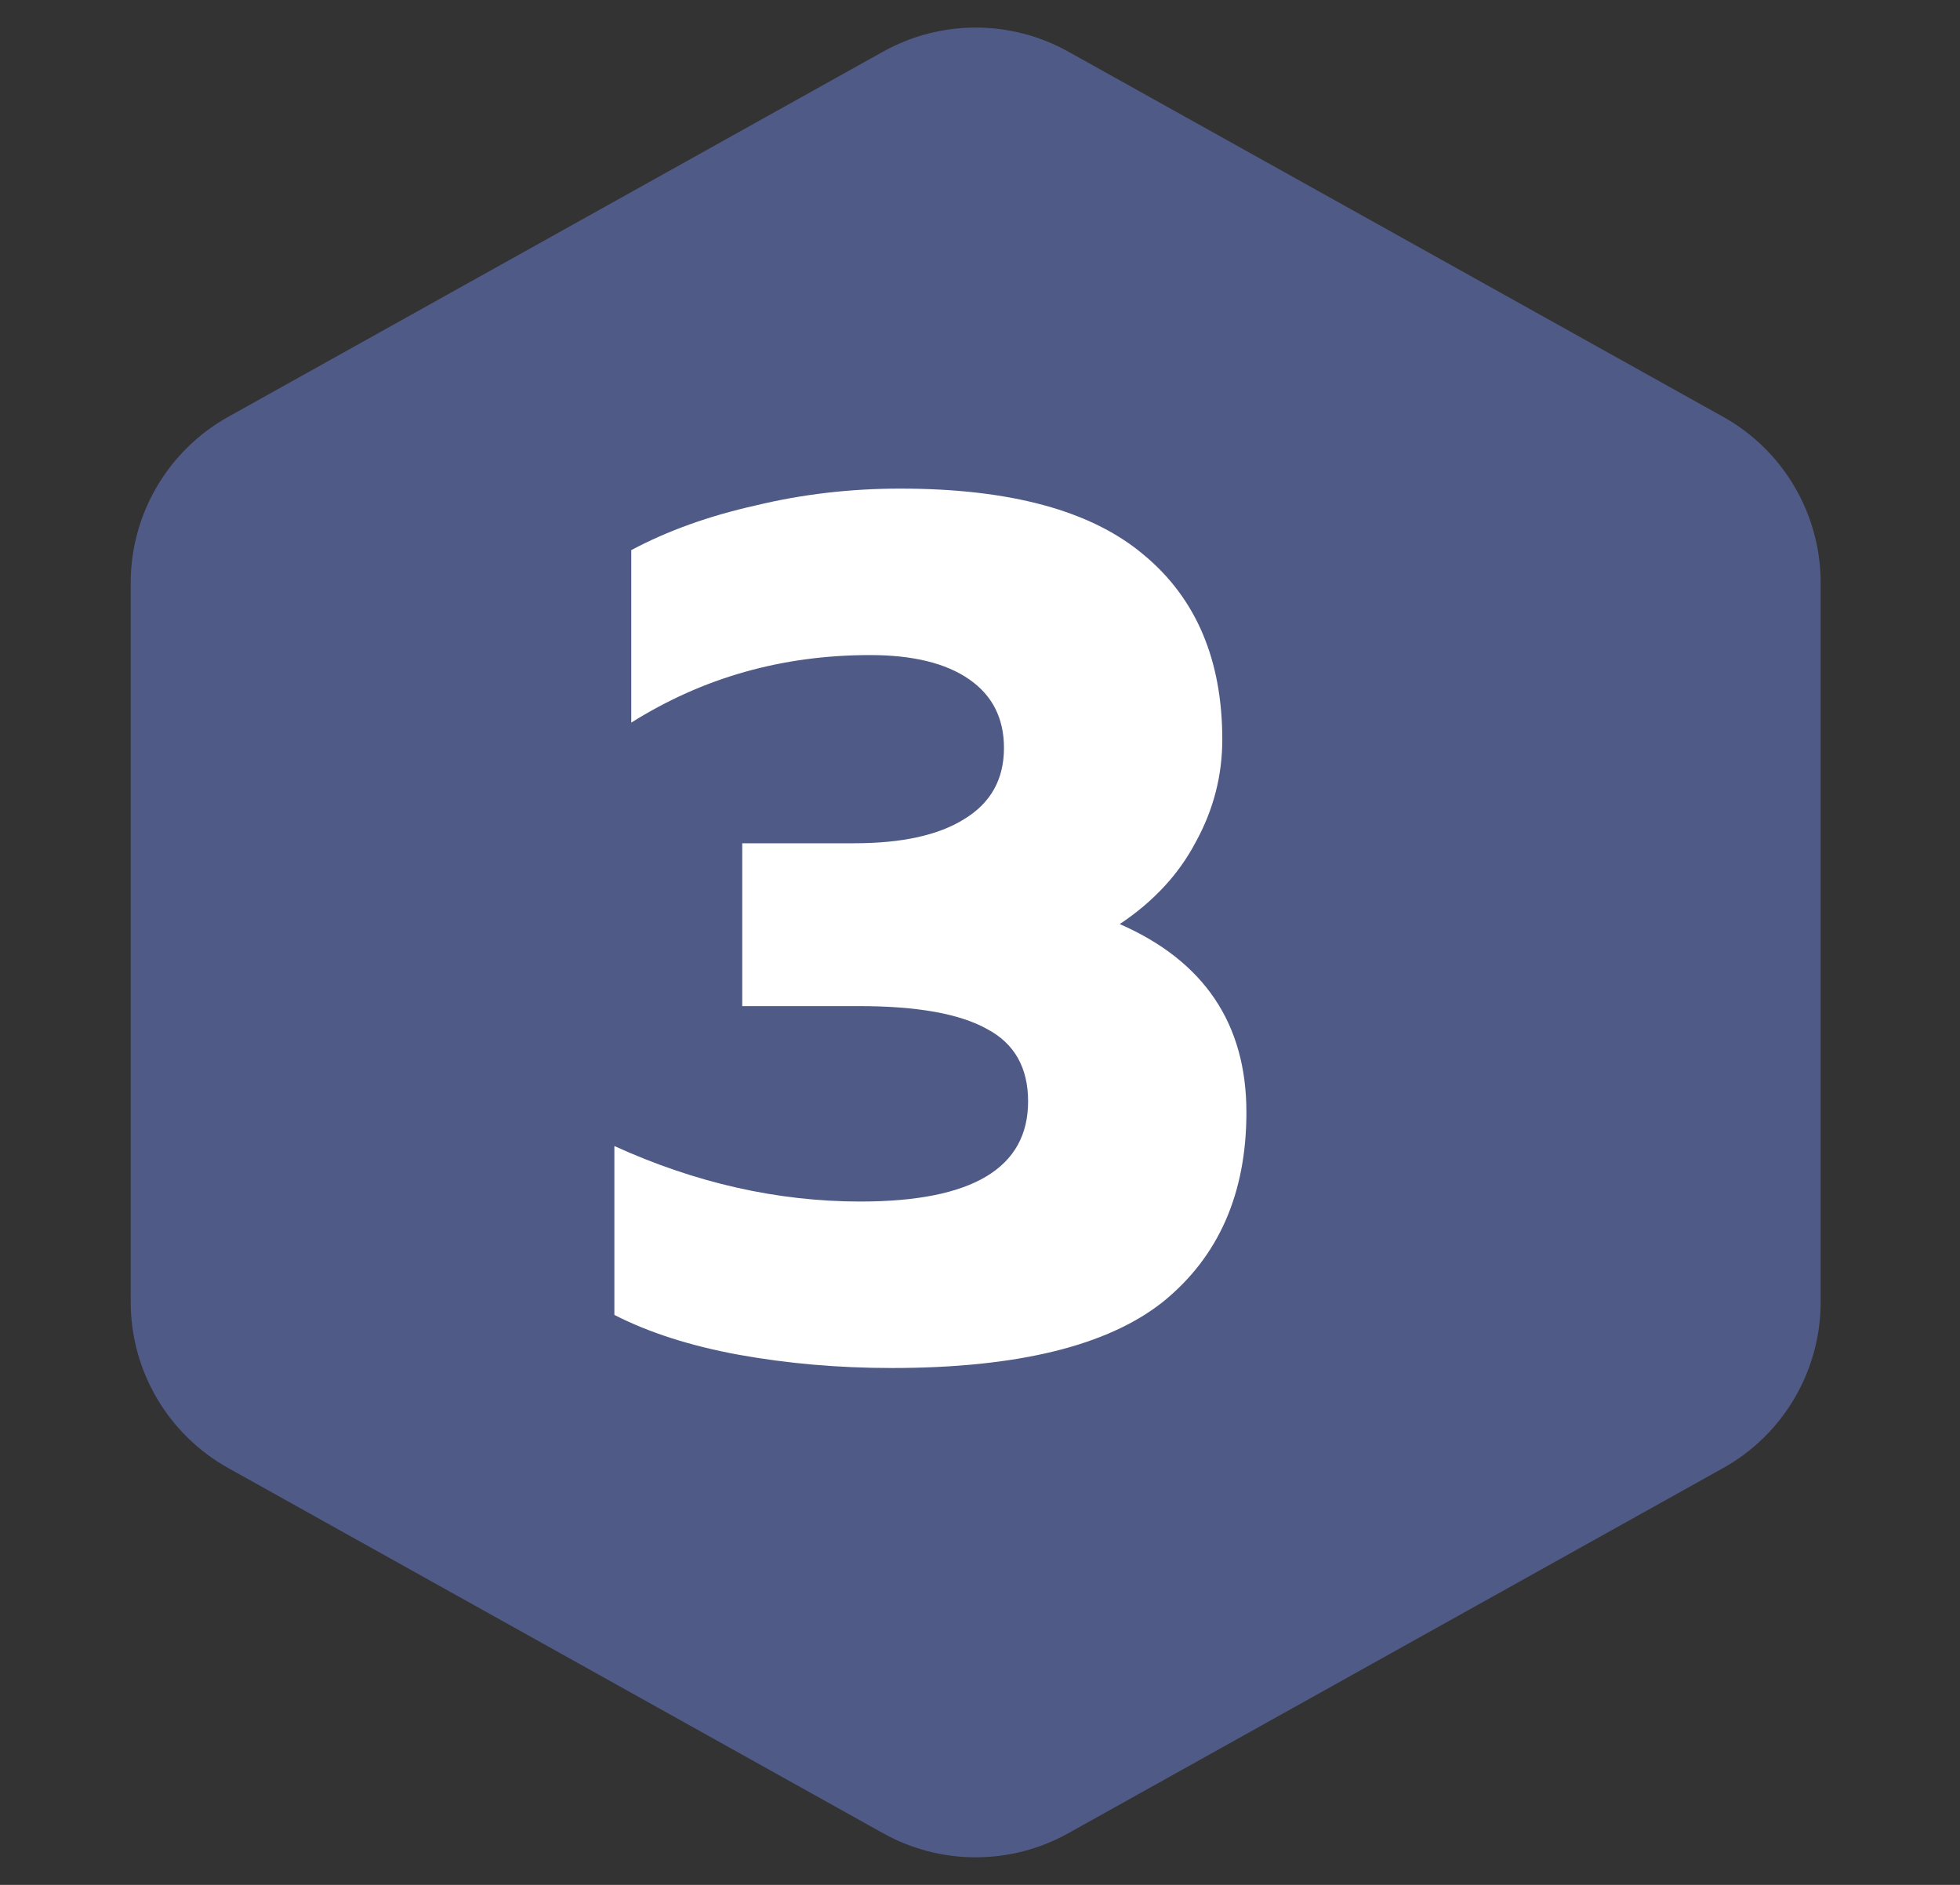
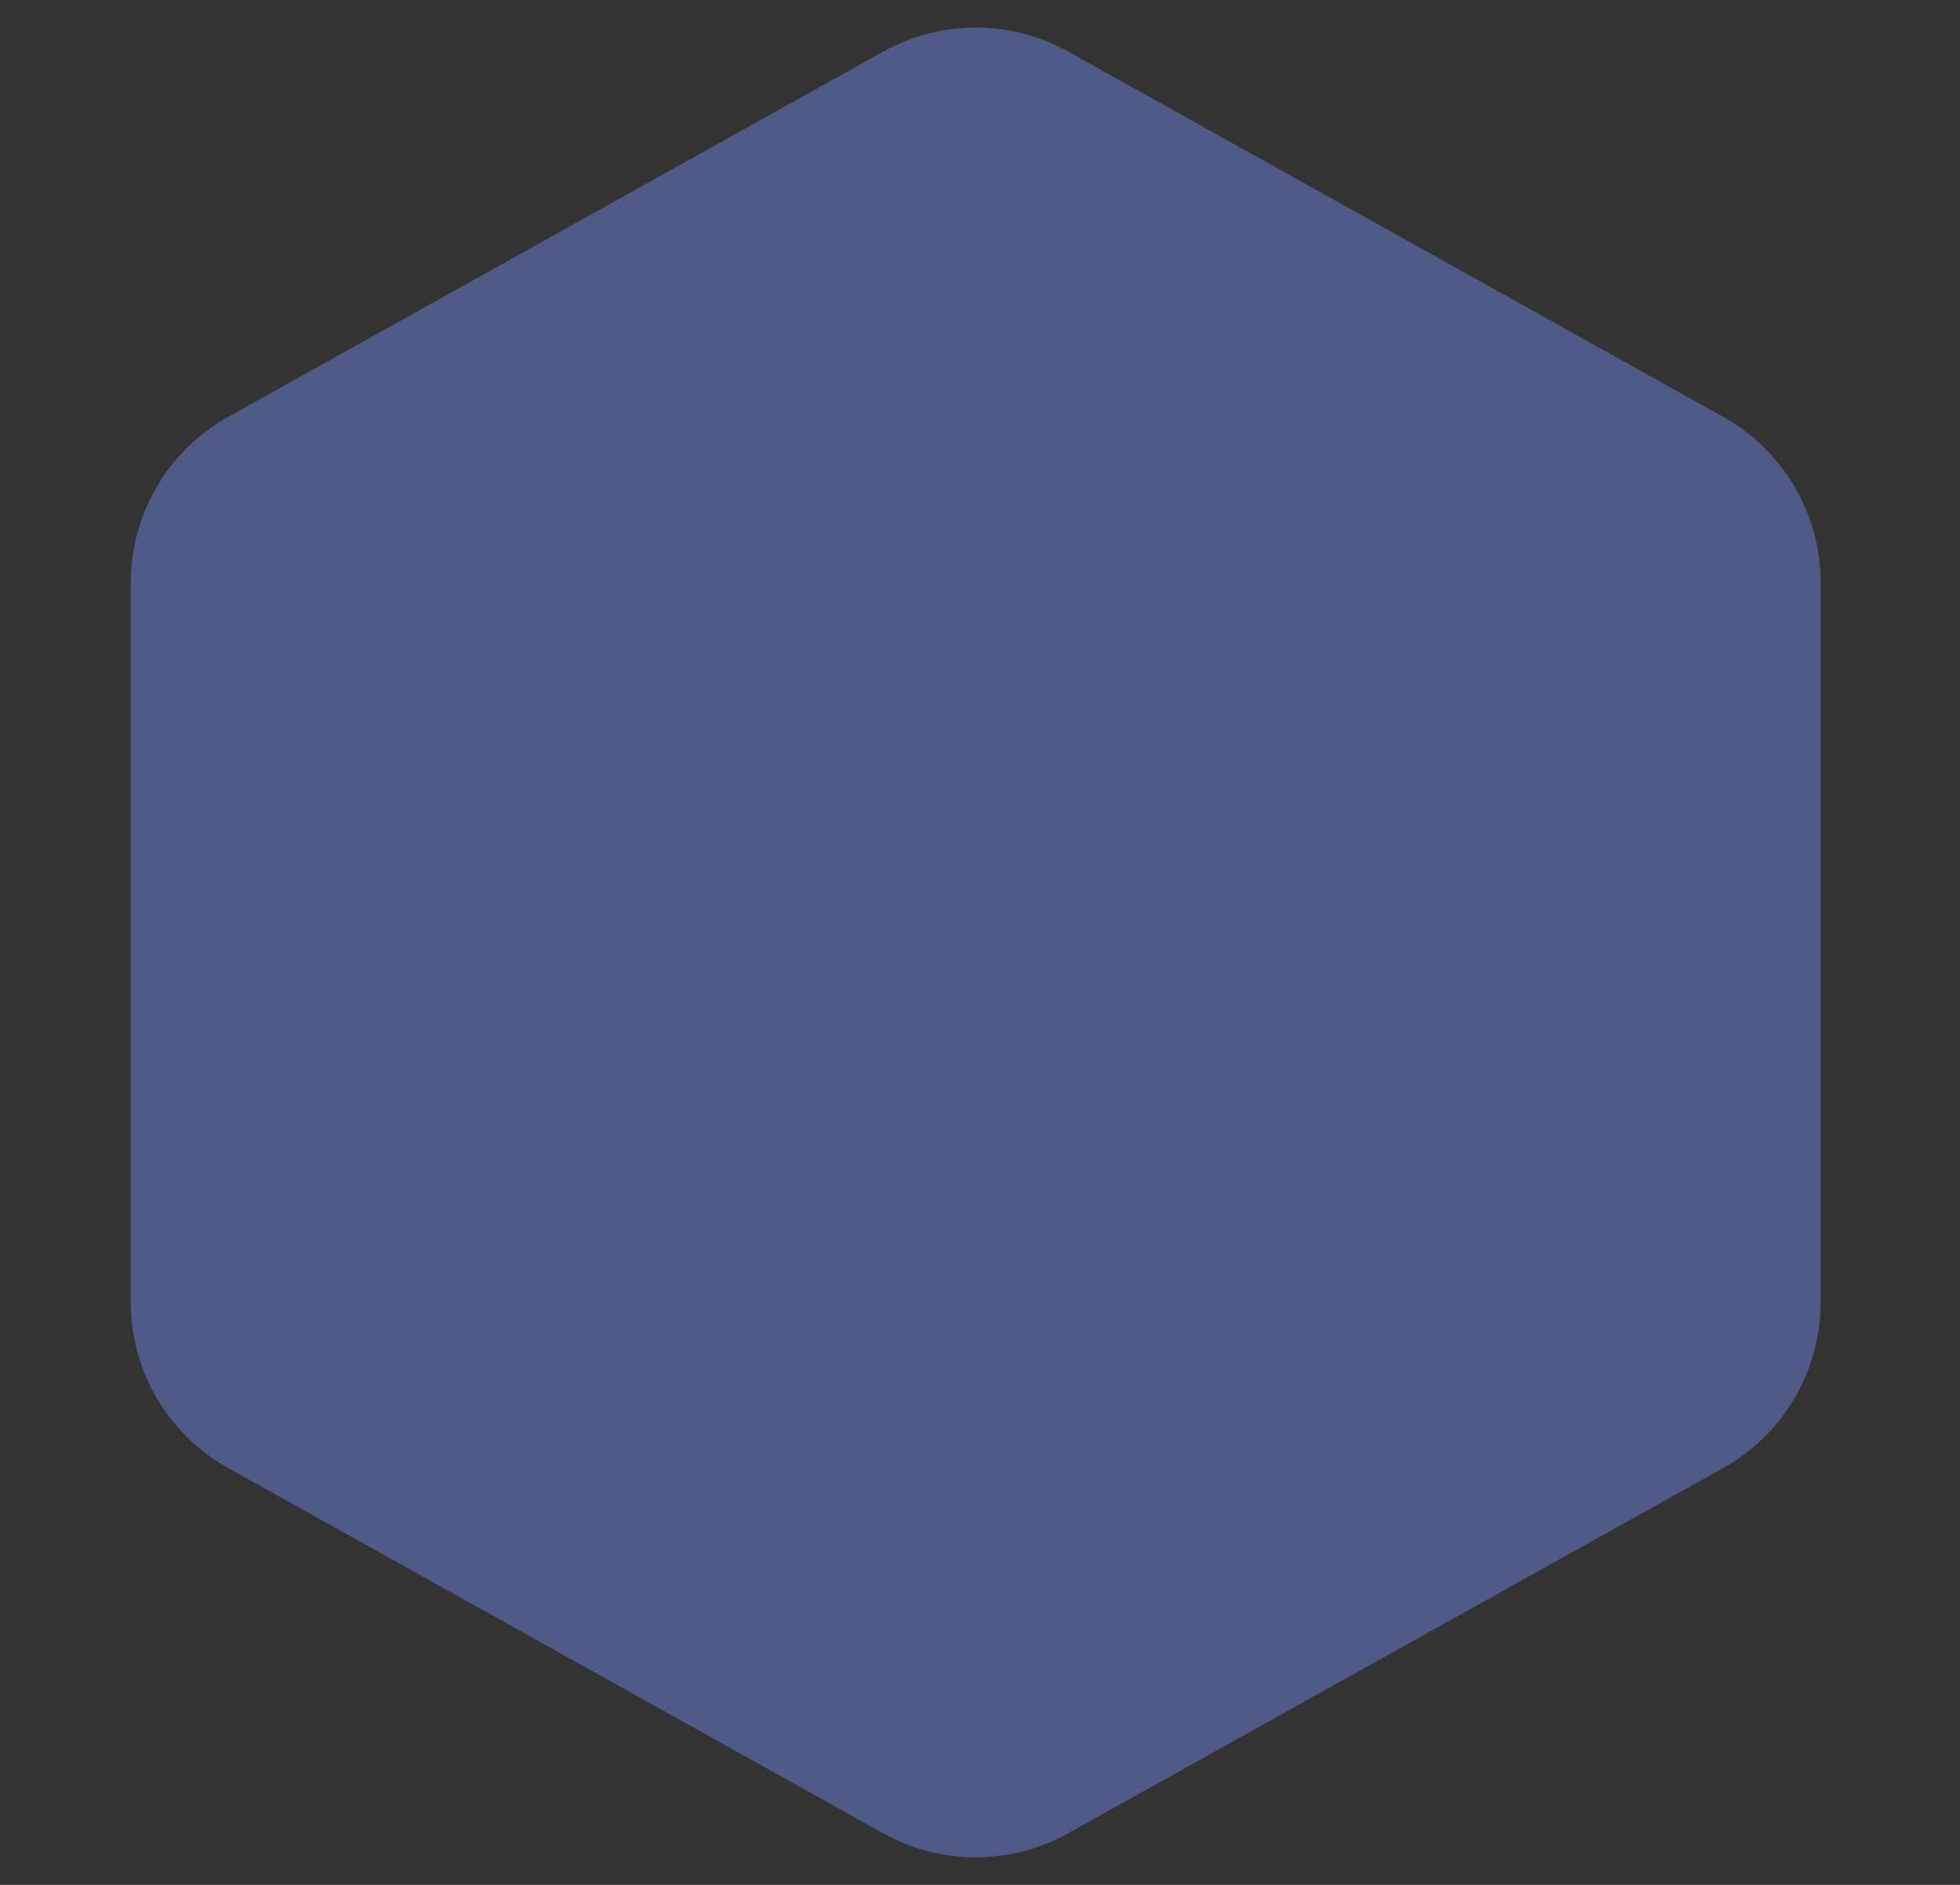
<svg xmlns="http://www.w3.org/2000/svg" width="104" height="100" viewBox="0 0 104 100" fill="none">
  <rect x="0" y="0" width="104" height="100" fill="#333333" stroke="none" />
  <path d="M46.859 2.739C49.913 1.037 53.631 1.037 56.684 2.739L91.432 22.114C94.627 23.896 96.607 27.267 96.607 30.925V69.075C96.607 72.733 94.627 76.104 91.432 77.886L56.684 97.261C53.631 98.963 49.913 98.963 46.859 97.261L12.111 77.886C8.916 76.104 6.936 72.733 6.936 69.075L6.936 30.925C6.936 27.267 8.916 23.896 12.111 22.114L46.859 2.739Z" fill="#4F5B86" />
-   <path d="M47.32 72.578C44.504 72.578 41.795 72.343 39.192 71.874C36.632 71.404 34.435 70.7 32.6 69.762V60.802C36.909 62.764 41.261 63.746 45.656 63.746C51.587 63.746 54.552 61.975 54.552 58.434C54.552 56.642 53.827 55.362 52.376 54.594C50.925 53.783 48.664 53.378 45.592 53.378H39.384V44.738H45.336C47.853 44.738 49.795 44.311 51.16 43.458C52.568 42.604 53.272 41.346 53.272 39.682C53.272 38.103 52.653 36.887 51.416 36.034C50.179 35.18 48.429 34.754 46.168 34.754C41.517 34.754 37.293 35.948 33.496 38.338V29.186C35.416 28.162 37.613 27.372 40.088 26.818C42.563 26.22 45.123 25.922 47.768 25.922C53.613 25.922 57.923 27.095 60.696 29.442C63.469 31.746 64.856 35.01 64.856 39.234C64.856 41.154 64.387 42.967 63.448 44.674C62.552 46.38 61.208 47.831 59.416 49.026C63.896 50.988 66.136 54.316 66.136 59.01C66.136 63.319 64.664 66.668 61.72 69.058C58.776 71.404 53.976 72.578 47.32 72.578Z" fill="white" />
</svg>